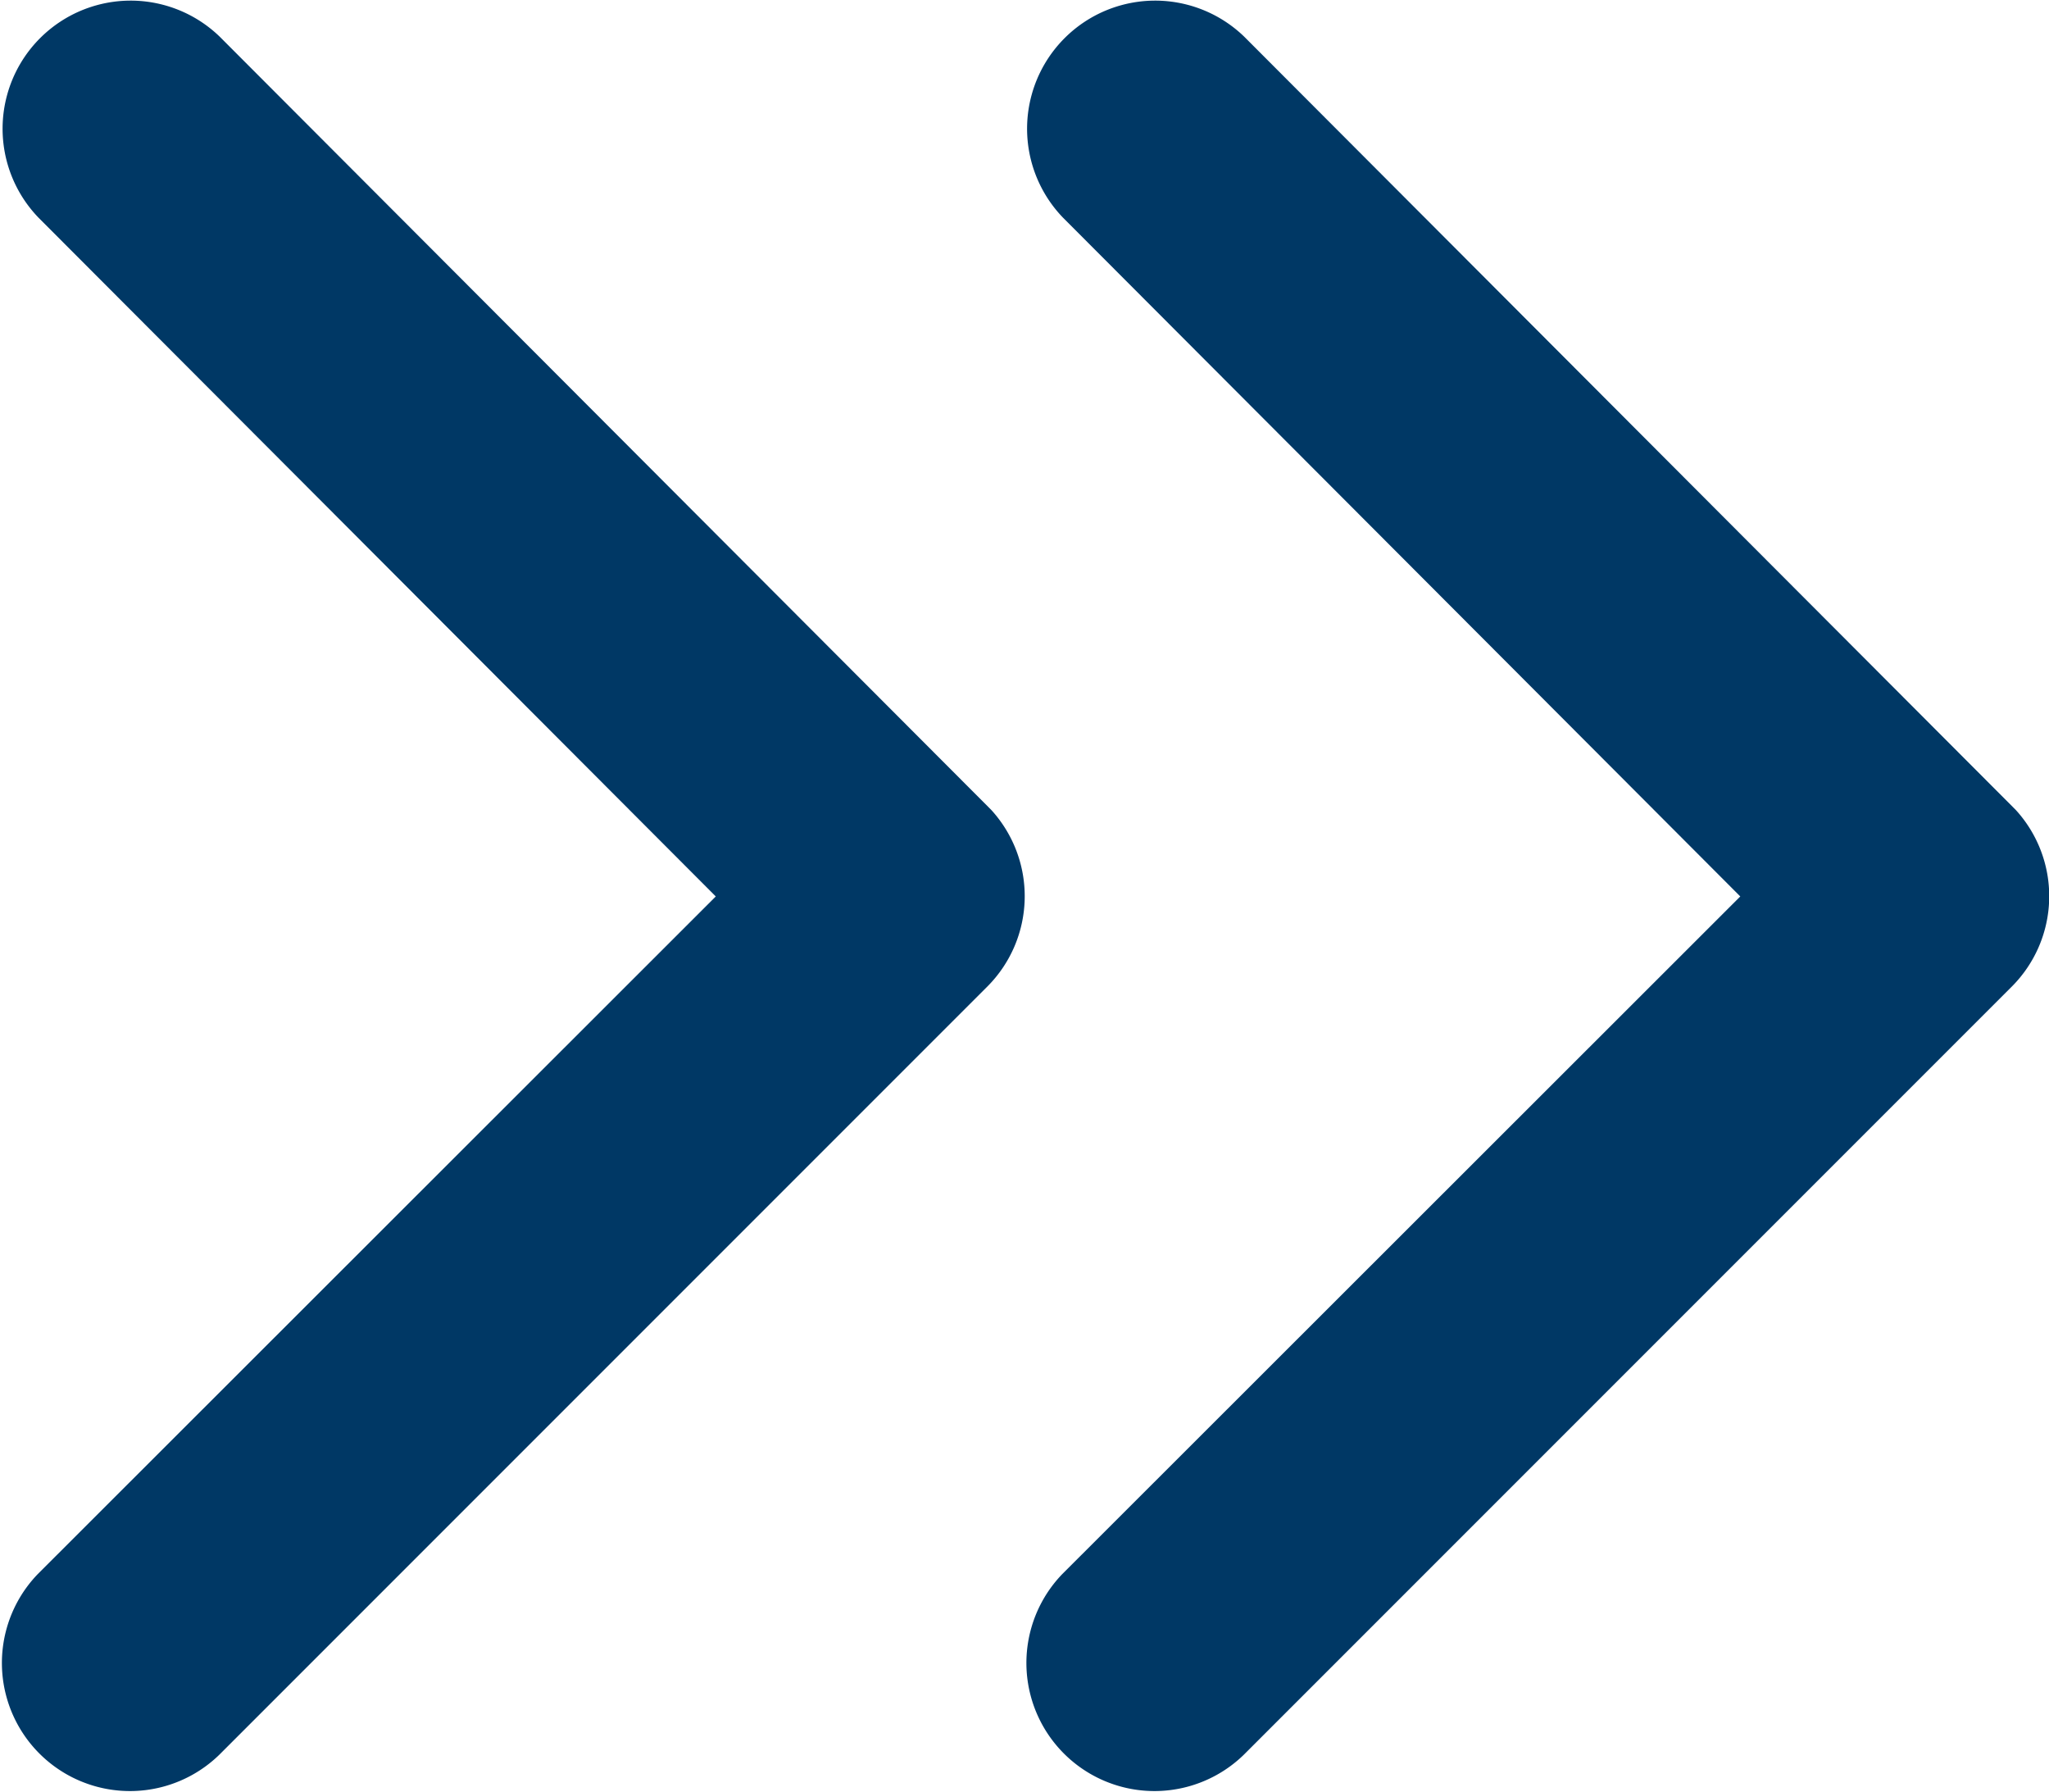
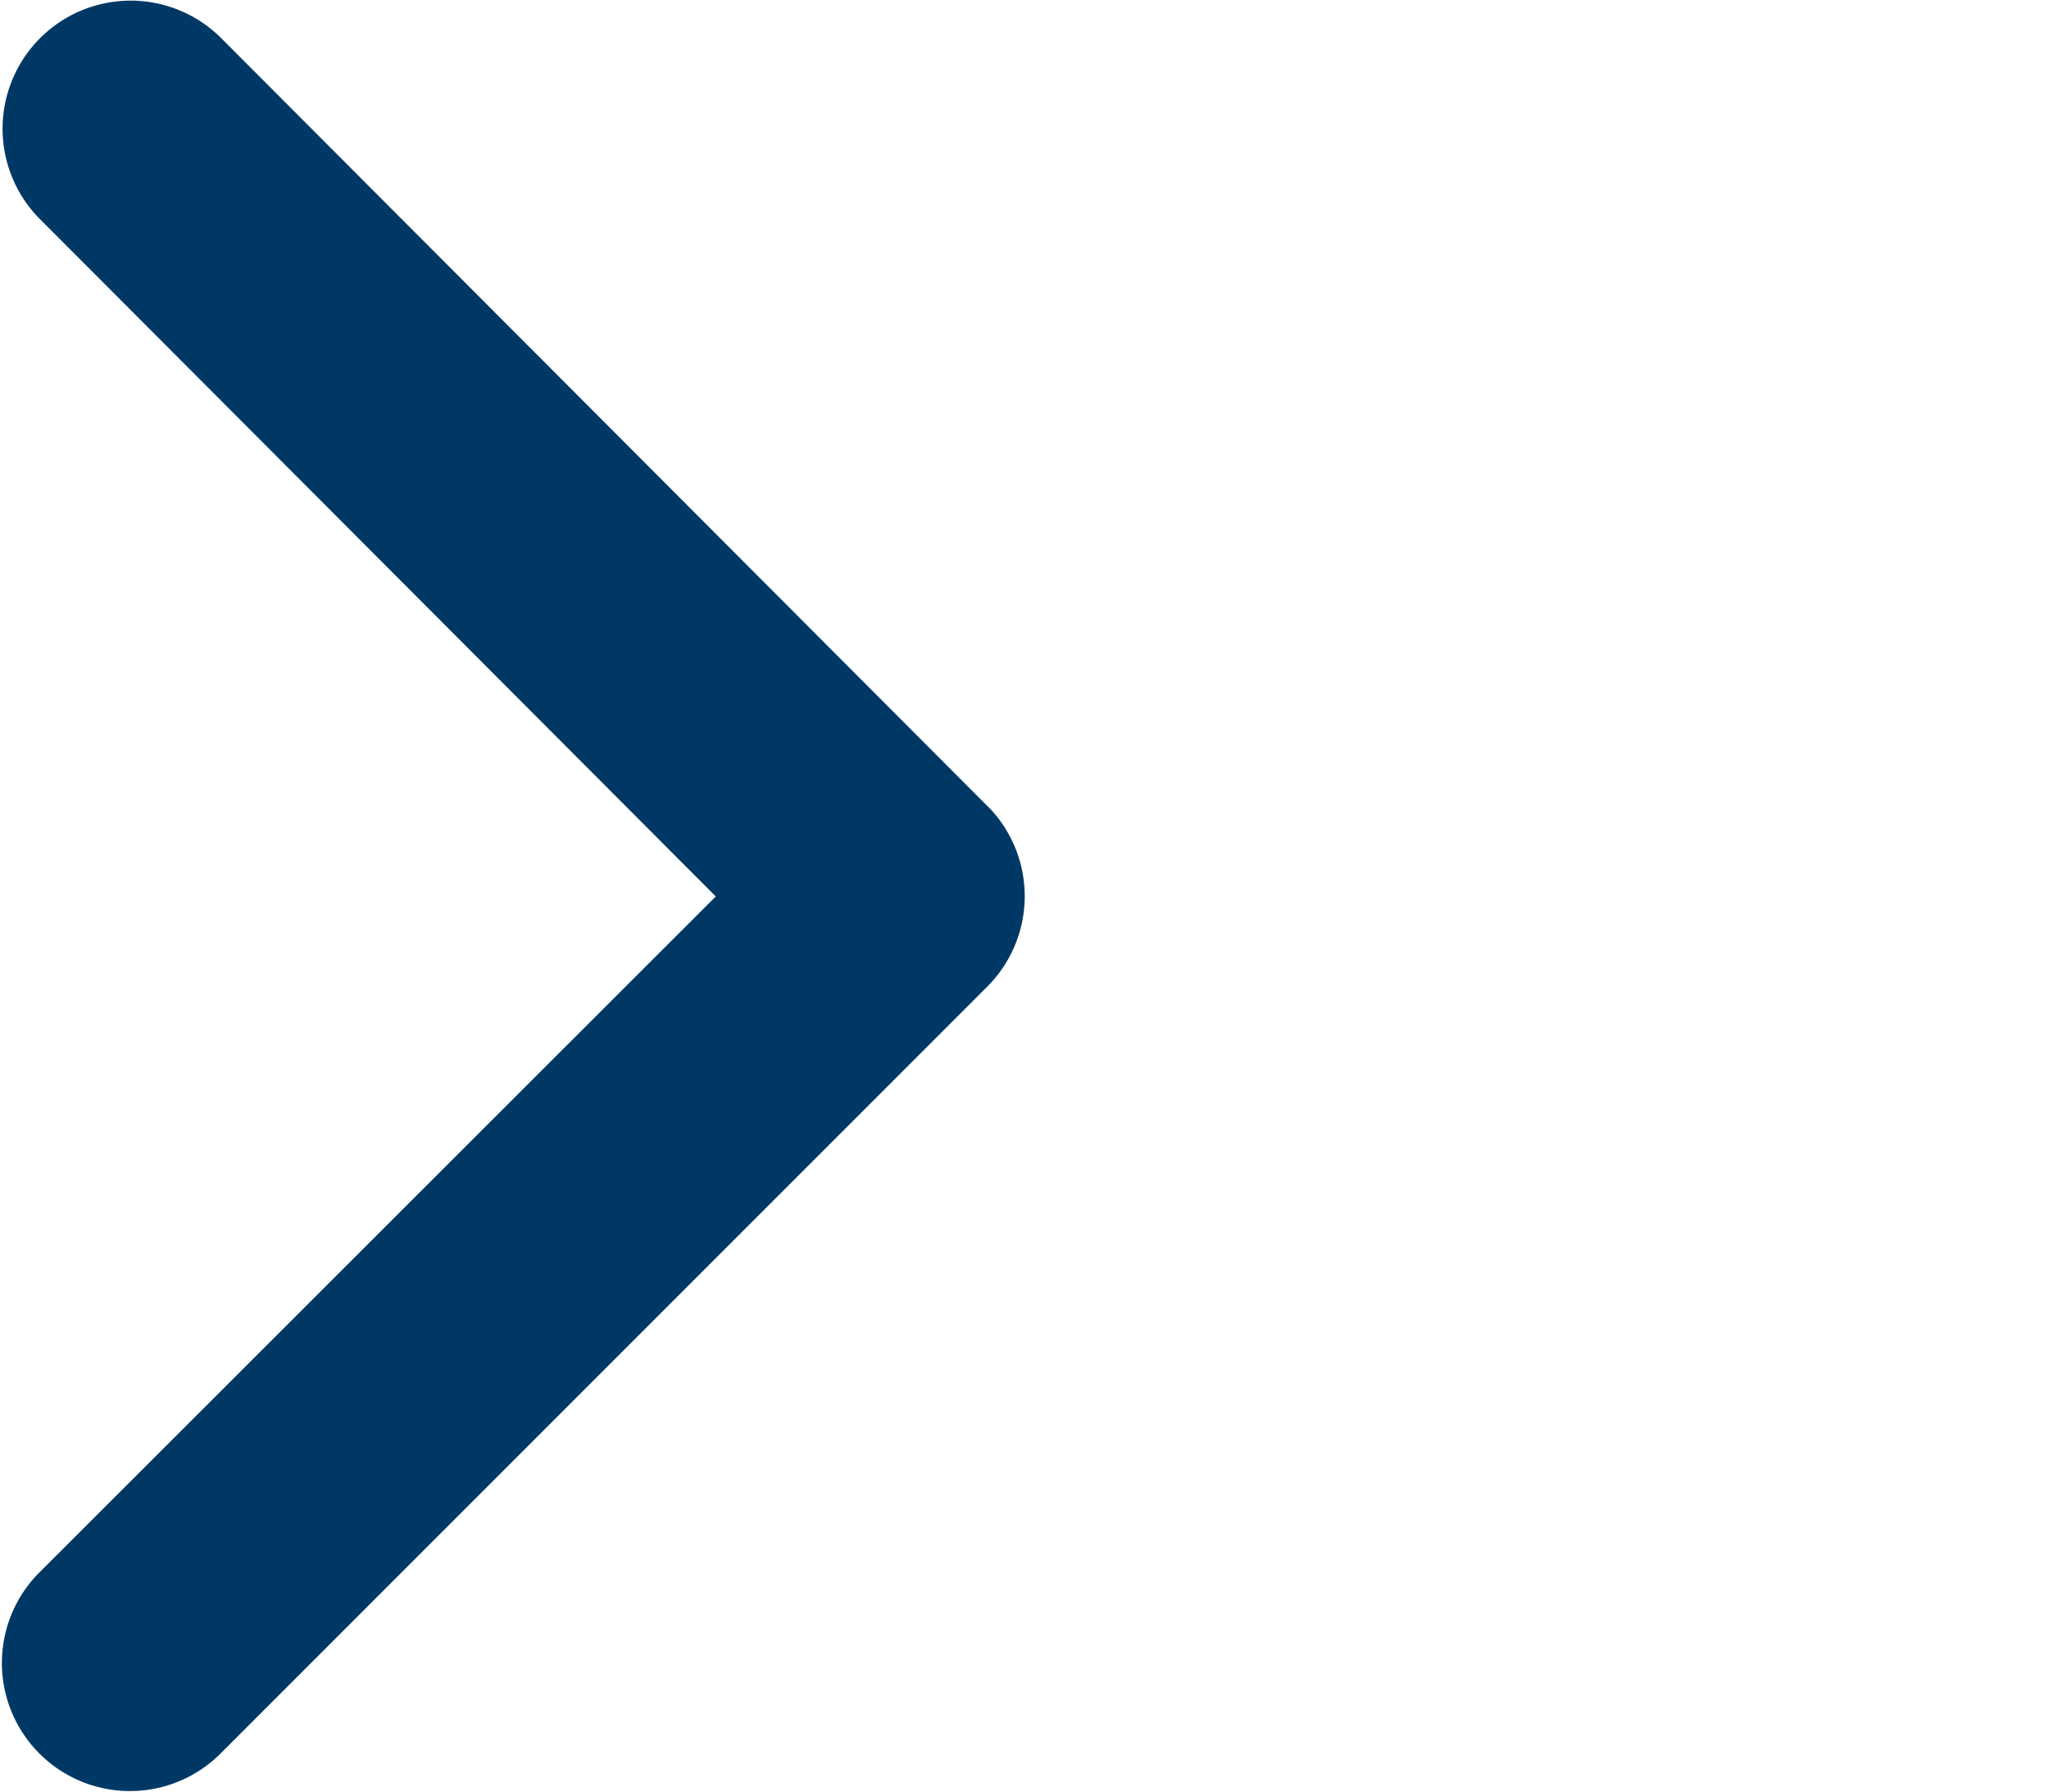
<svg xmlns="http://www.w3.org/2000/svg" height="10.495" preserveAspectRatio="none" viewBox="0 0 12 10.495" width="12">
  <g fill="#003865">
-     <path d="m13.059 11.44 3.971-3.968a.75.75 0 0 0 -1.062-1.059l-4.5 4.5a.749.749 0 0 0 -.022 1.034l4.518 4.527a.75.75 0 0 0 1.062-1.059z" transform="matrix(-1 0 0 -1 23.251 16.689)" />
    <path d="m13.059 11.44 3.971-3.968a.75.75 0 0 0 -1.062-1.059l-4.5 4.5a.749.749 0 0 0 -.022 1.034l4.518 4.527a.75.75 0 0 0 1.062-1.059z" transform="matrix(-1 0 0 -1 17.251 16.689)" />
  </g>
</svg>